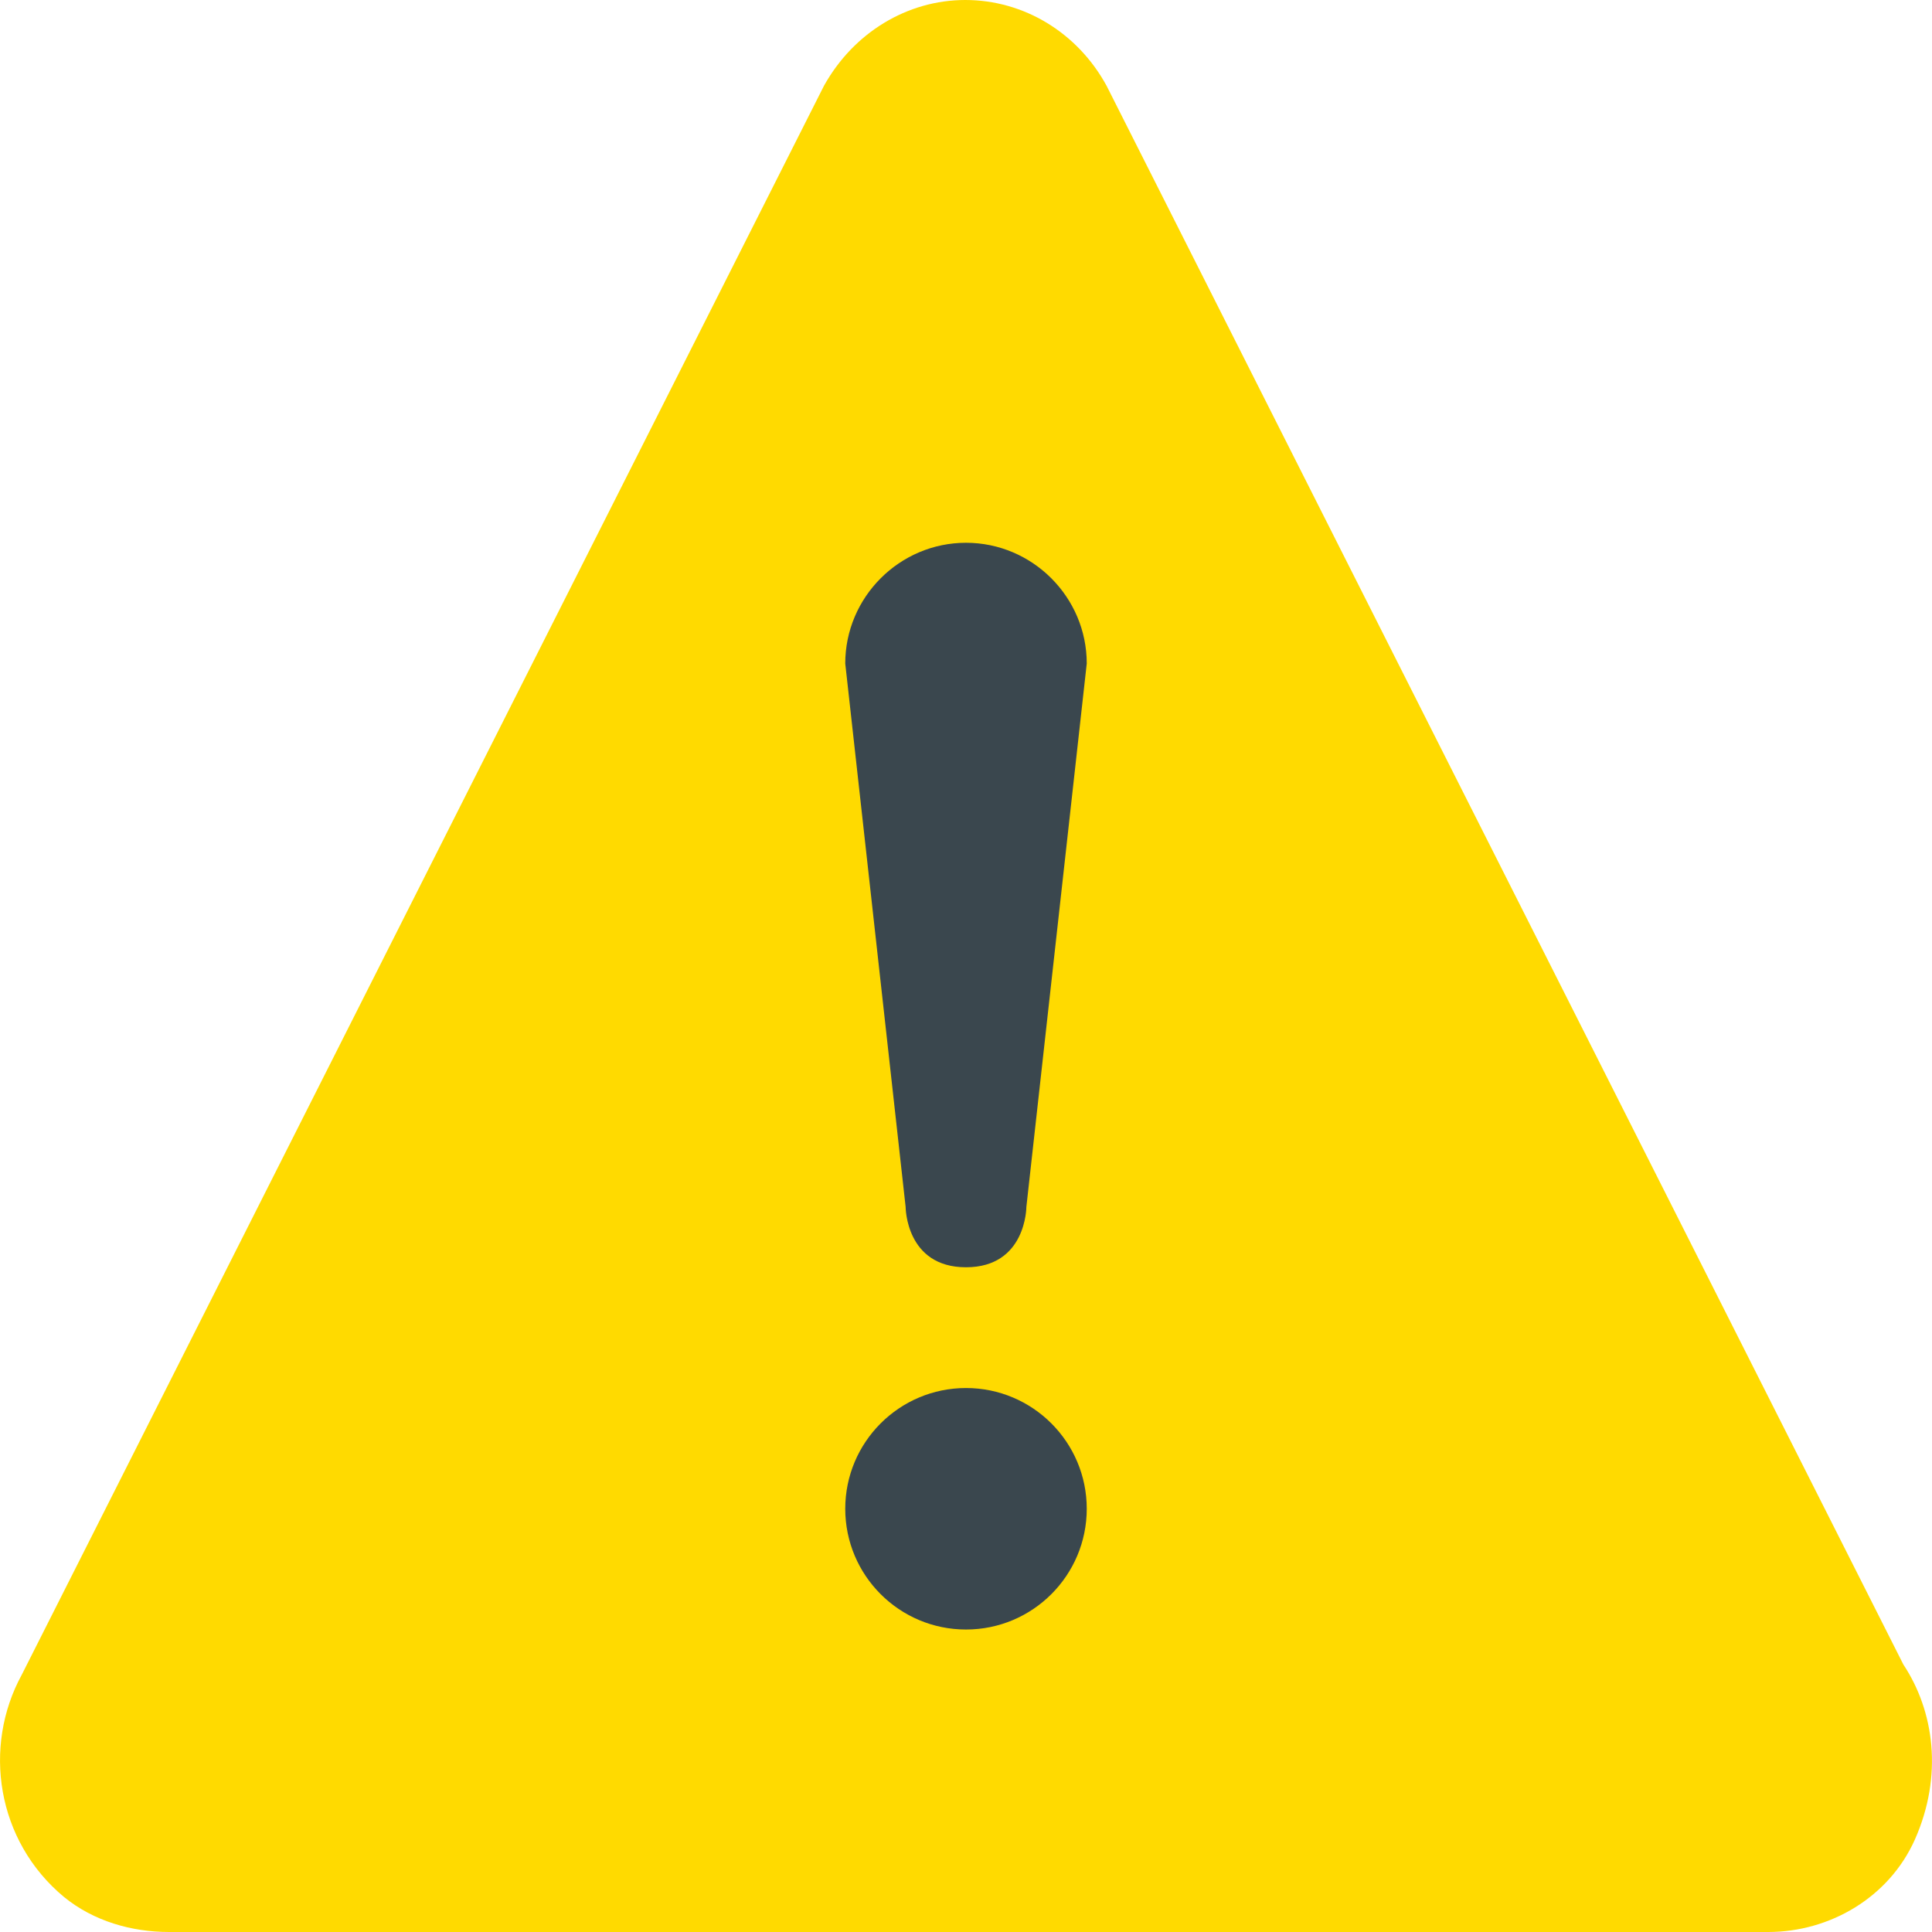
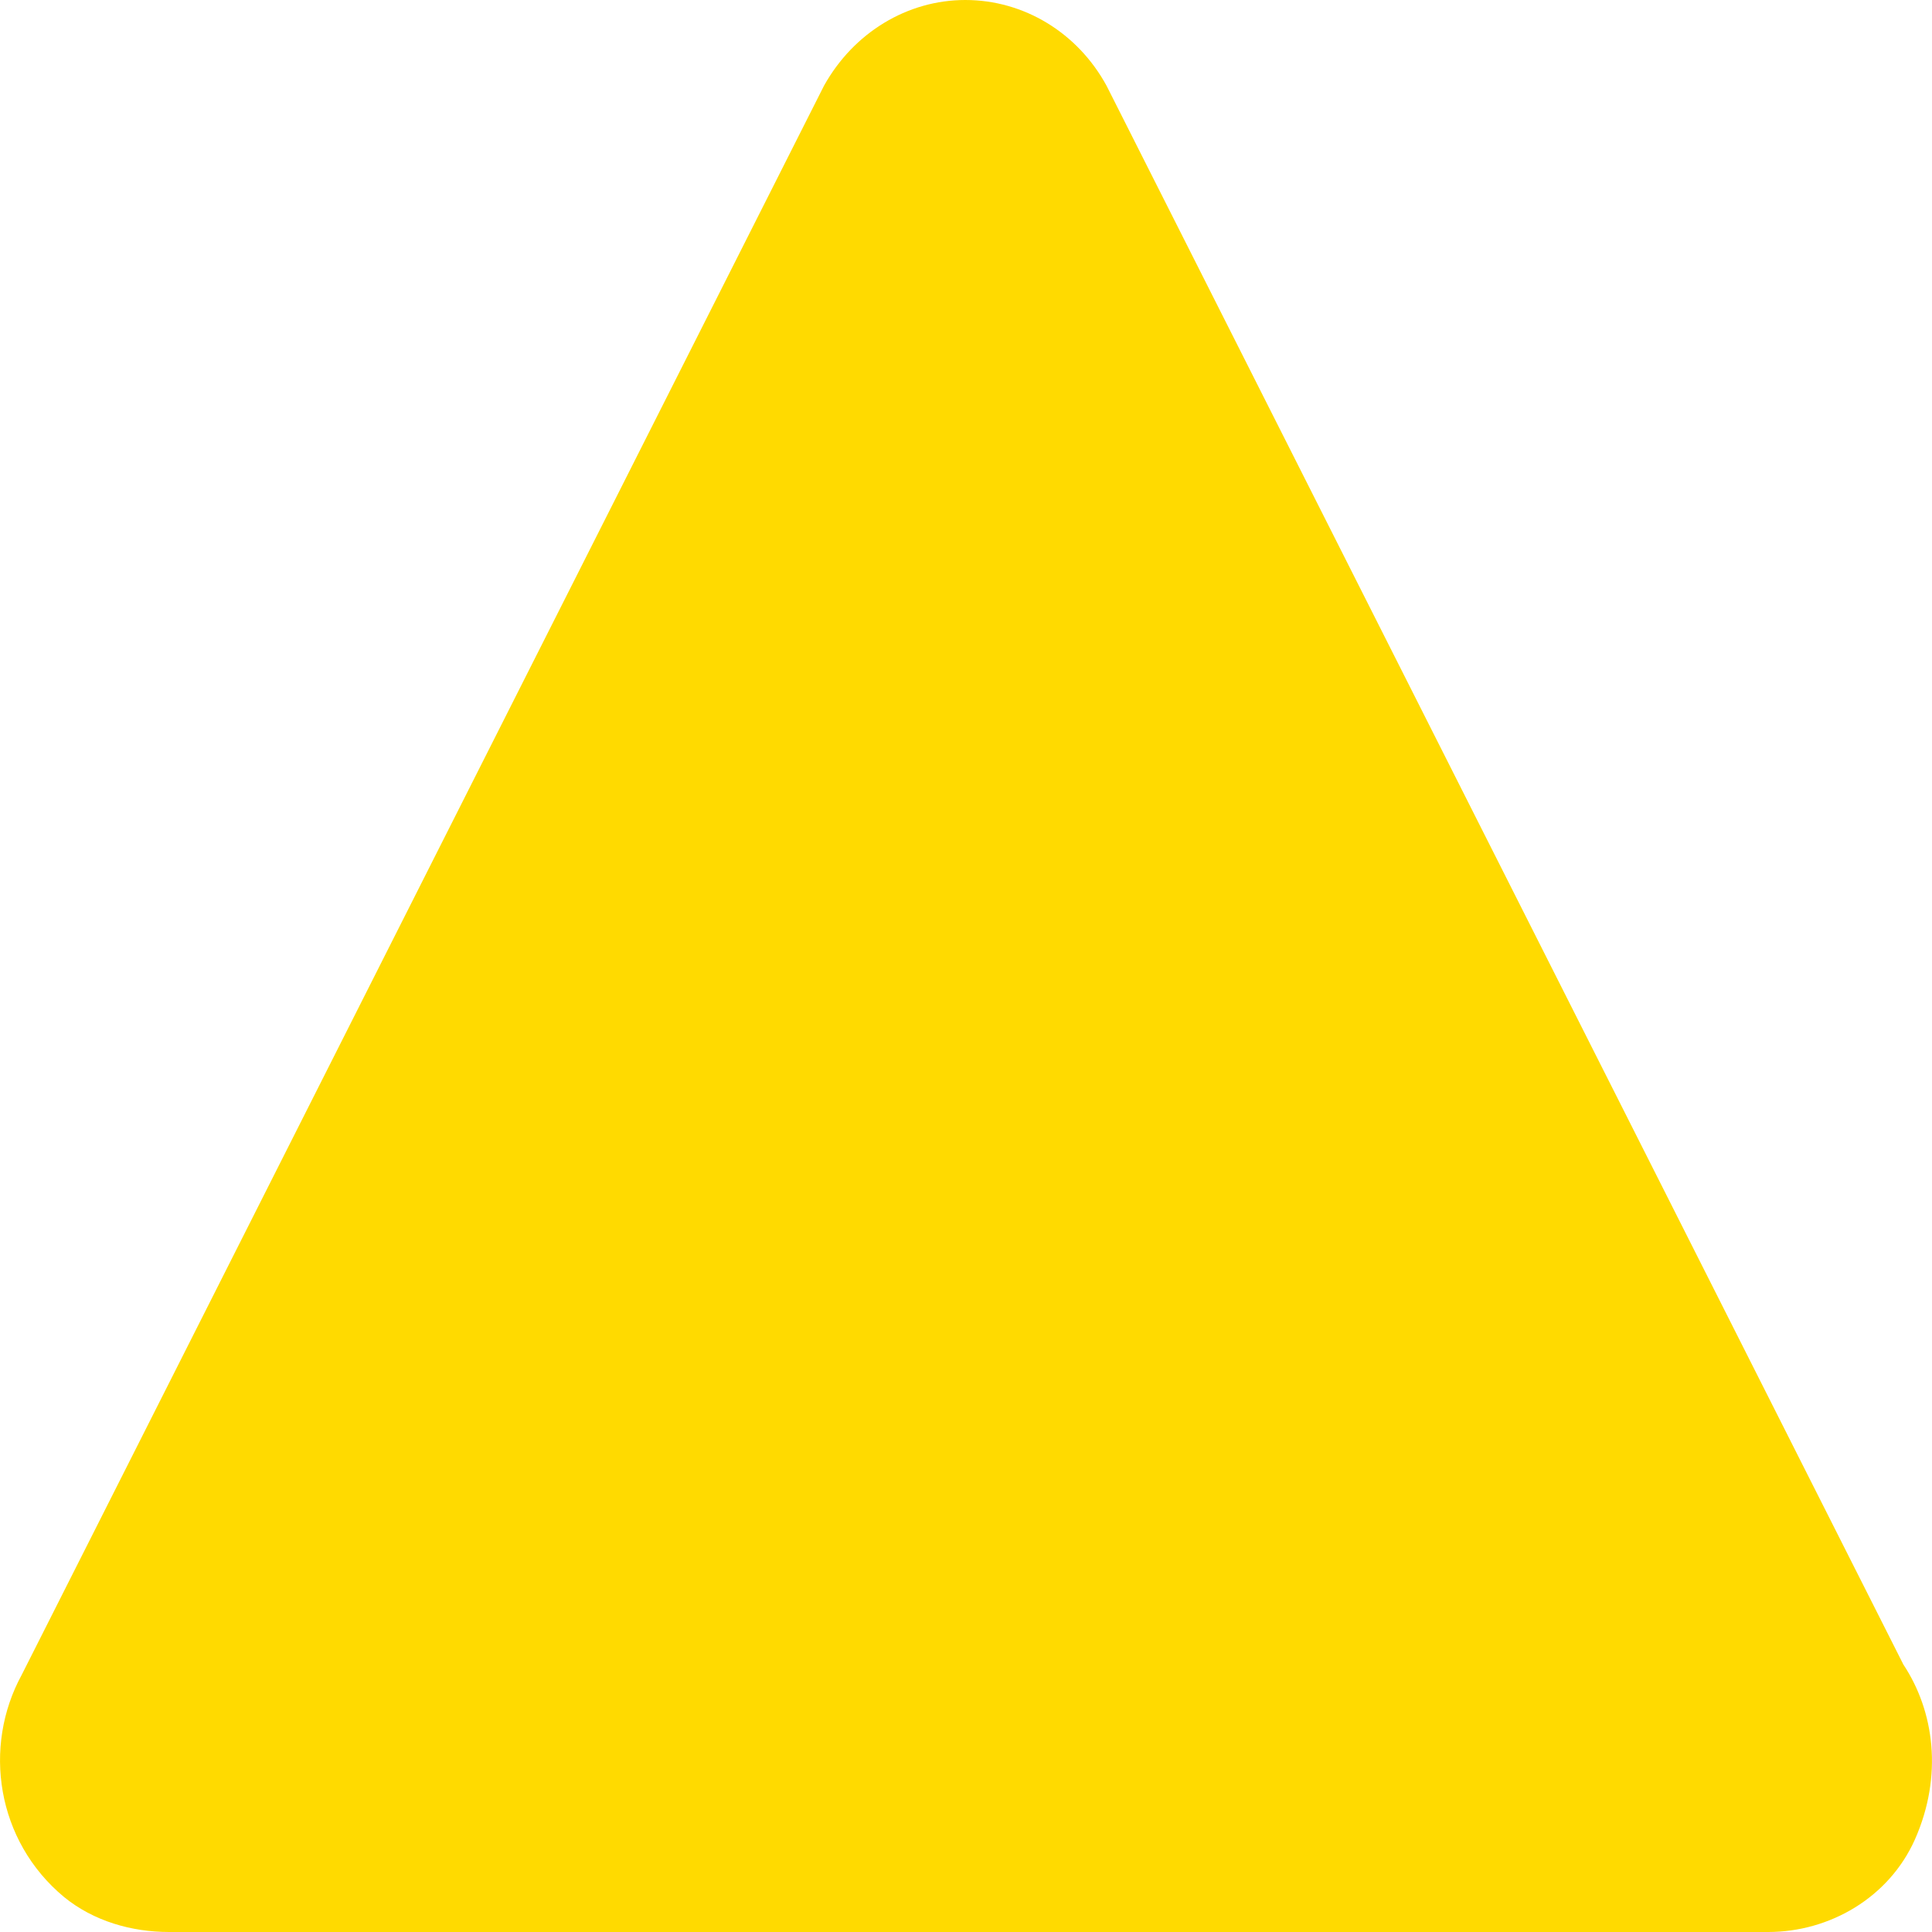
<svg xmlns="http://www.w3.org/2000/svg" width="16" height="16" viewBox="0 0 16 16" fill="none">
  <path d="M15.763 13.785L9.164 0.71C8.924 0.27 8.479 0 7.994 0C7.514 0 7.069 0.27 6.824 0.71L0.18 13.87C-0.145 14.465 -0.03 15.245 0.53 15.71C0.775 15.91 1.09 16 1.4 16H14.643C15.153 16 15.643 15.715 15.858 15.235C16.093 14.705 16.018 14.17 15.763 13.785Z" fill="#FFDA00" />
-   <path d="M8 13.495C8.552 13.495 9 13.047 9 12.495C9 11.943 8.552 11.495 8 11.495C7.448 11.495 7 11.943 7 12.495C7 13.047 7.448 13.495 8 13.495Z" fill="#3A474E" />
-   <path d="M8.5 9.995C8.5 9.995 8.5 10.495 8 10.495C7.5 10.495 7.5 9.995 7.5 9.995L7 5.495C7 4.945 7.45 4.495 8 4.495C8.55 4.495 9 4.945 9 5.495L8.5 9.995Z" fill="#3A474E" />
</svg>